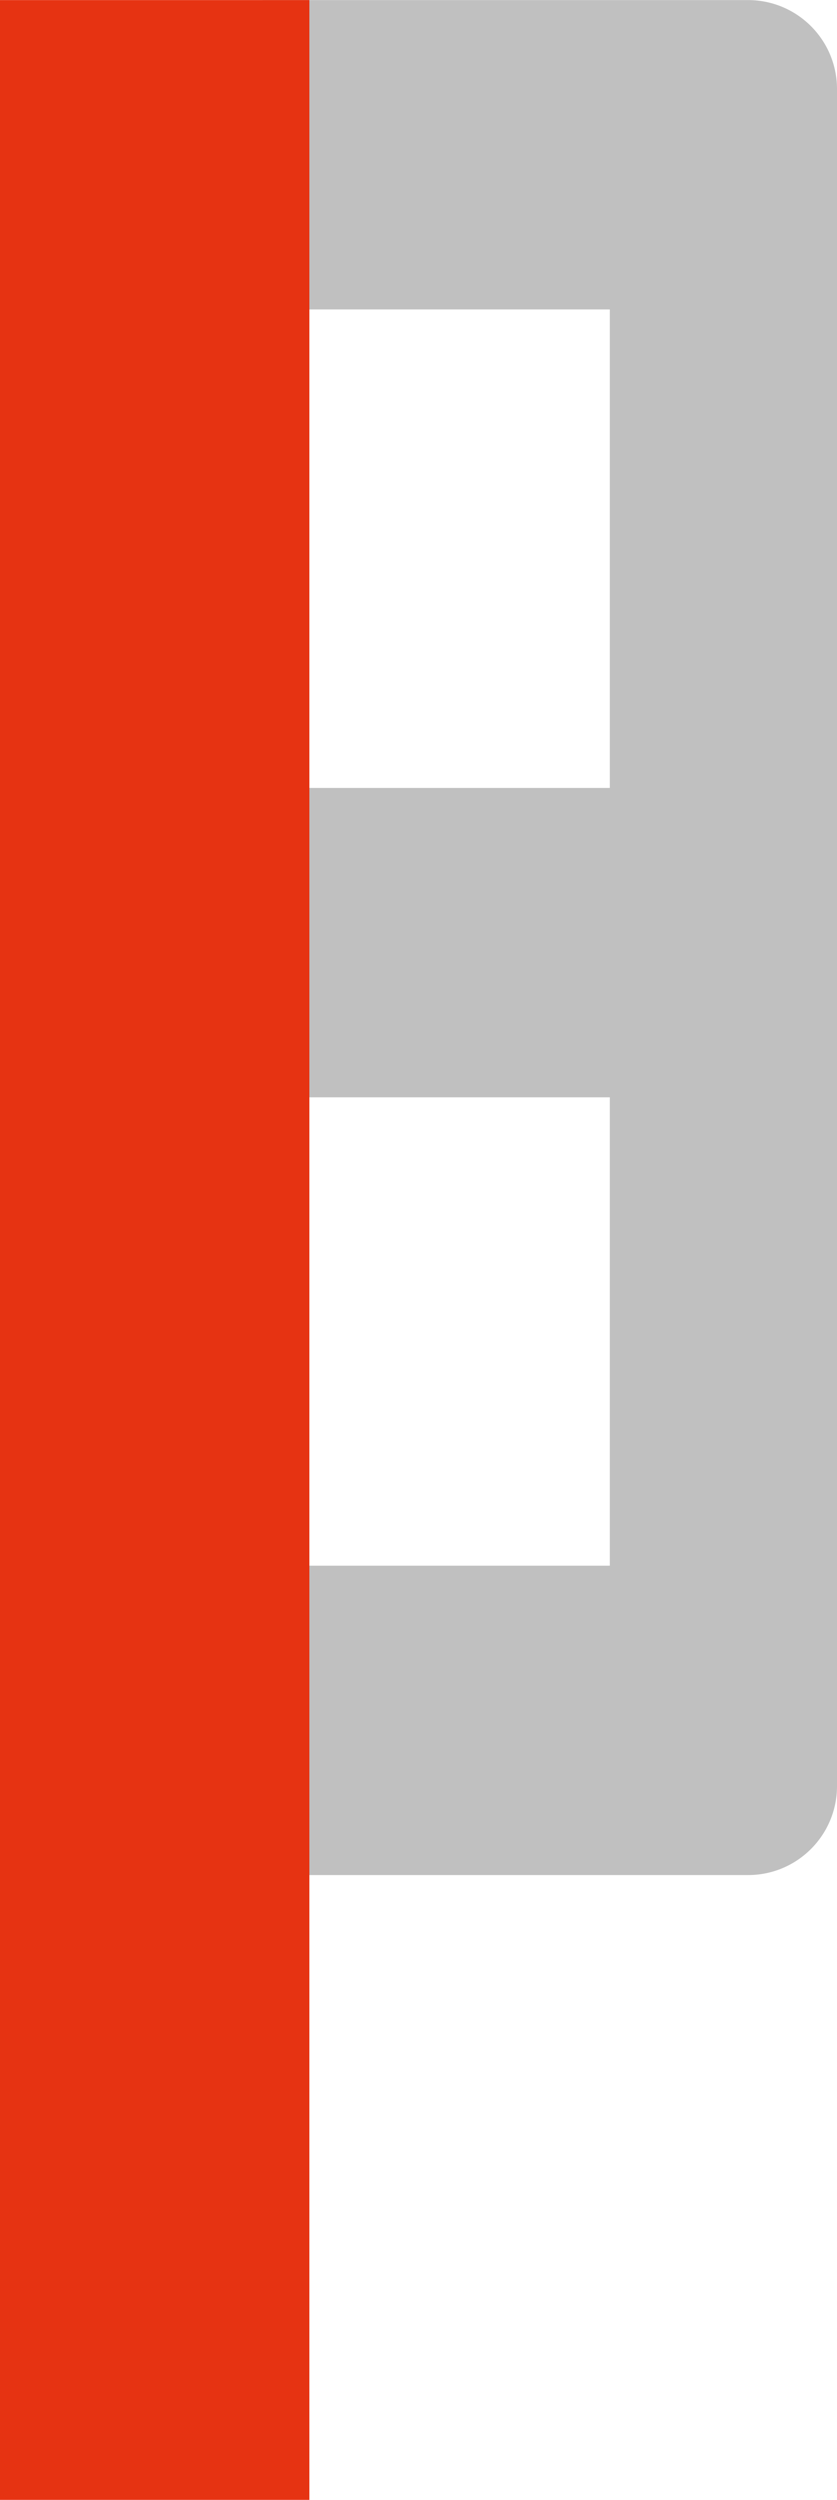
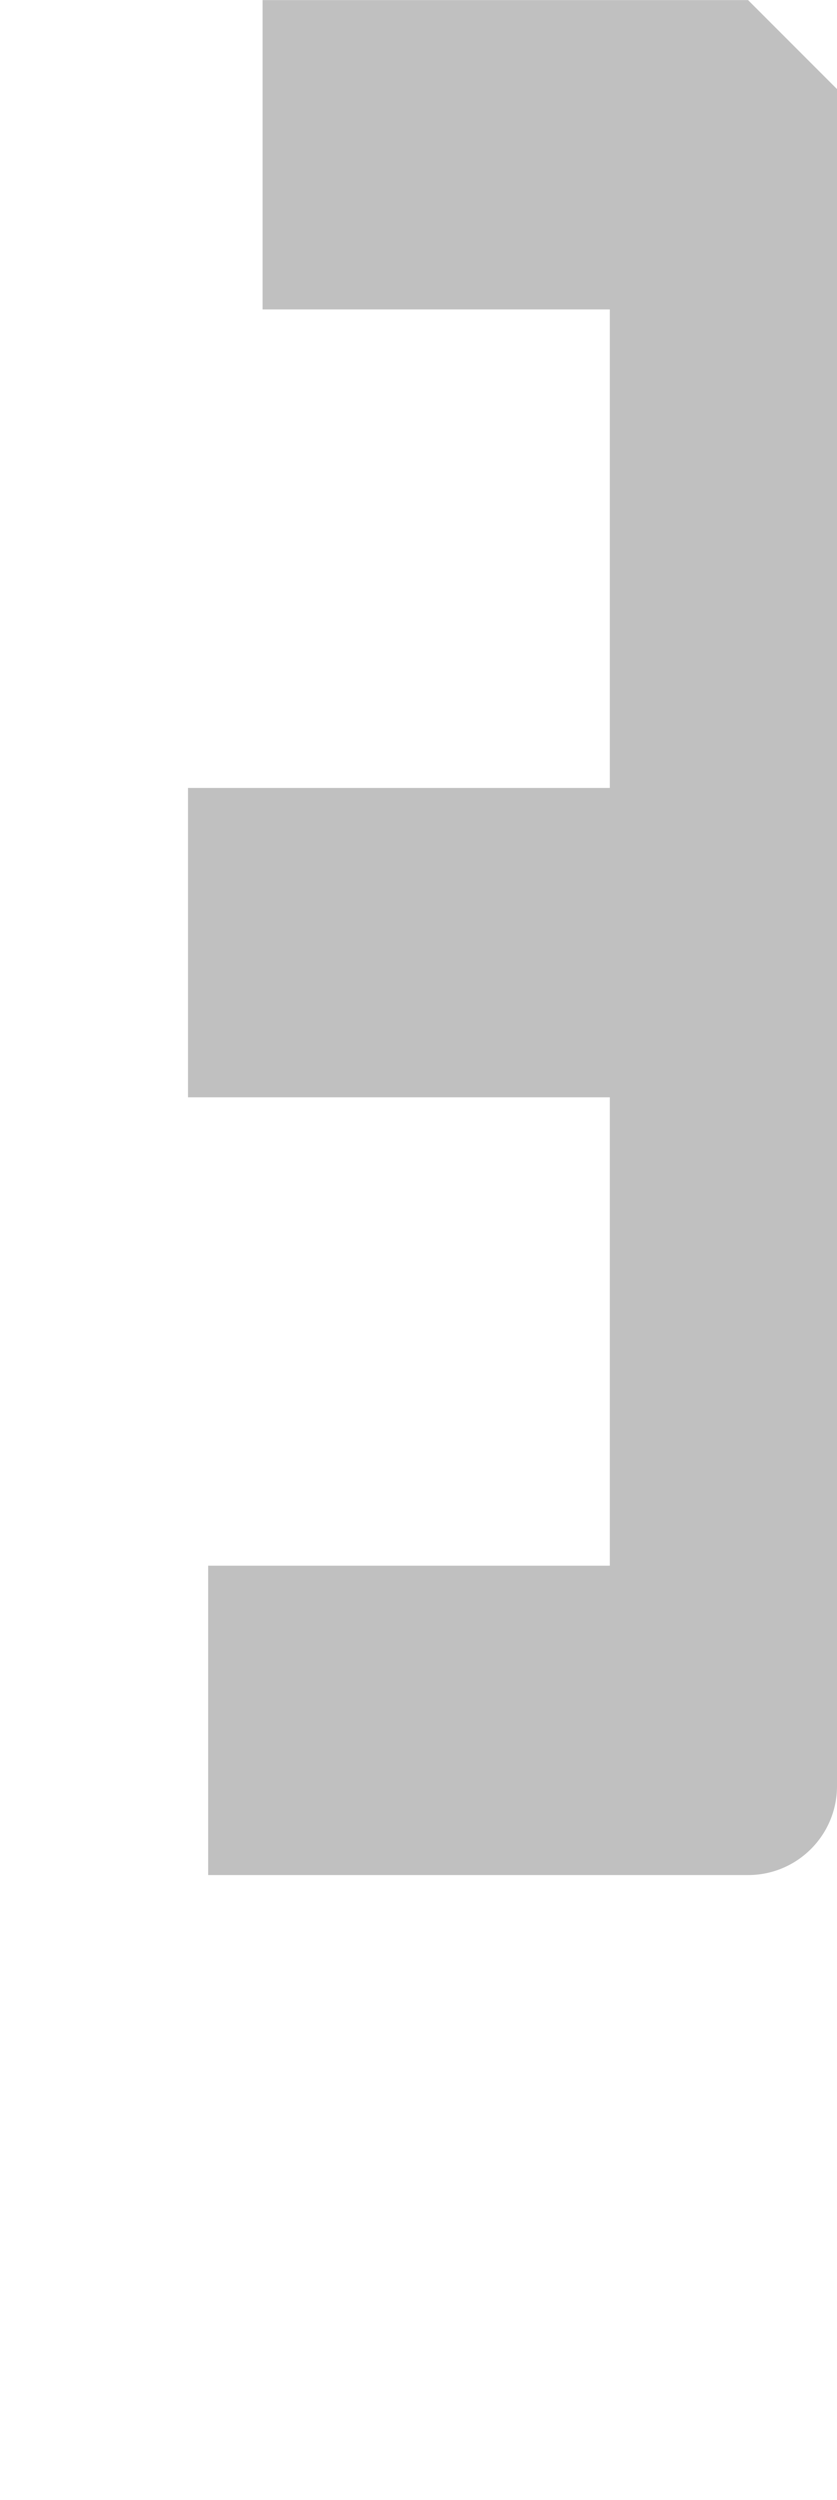
<svg xmlns="http://www.w3.org/2000/svg" id="Ebene_2" width="61.08mm" height="182.43mm" viewBox="0 0 173.15 517.12">
  <g id="Ebene_1-2">
    <g id="Seitenschutzkompatibel">
-       <path d="M173.15,18.41v351.06c0,10.16-8.24,18.4-18.4,18.4H43.06v-64h83.09v-96.89H38.89v-64h87.26v-98.98H54.32V0h100.43c10.16,0,18.4,8.24,18.4,18.4Z" fill="silver" />
-       <polygon points="64 50.45 64 16.36 64 0 60.72 0 0 0 0 50.45 0 466.67 0 517.12 64 517.12 64 466.67 64 50.45" fill="#e63312" />
+       <path d="M173.15,18.41v351.06c0,10.16-8.24,18.4-18.4,18.4H43.06v-64h83.09v-96.89H38.89v-64h87.26v-98.98H54.32V0h100.43Z" fill="silver" />
    </g>
  </g>
</svg>